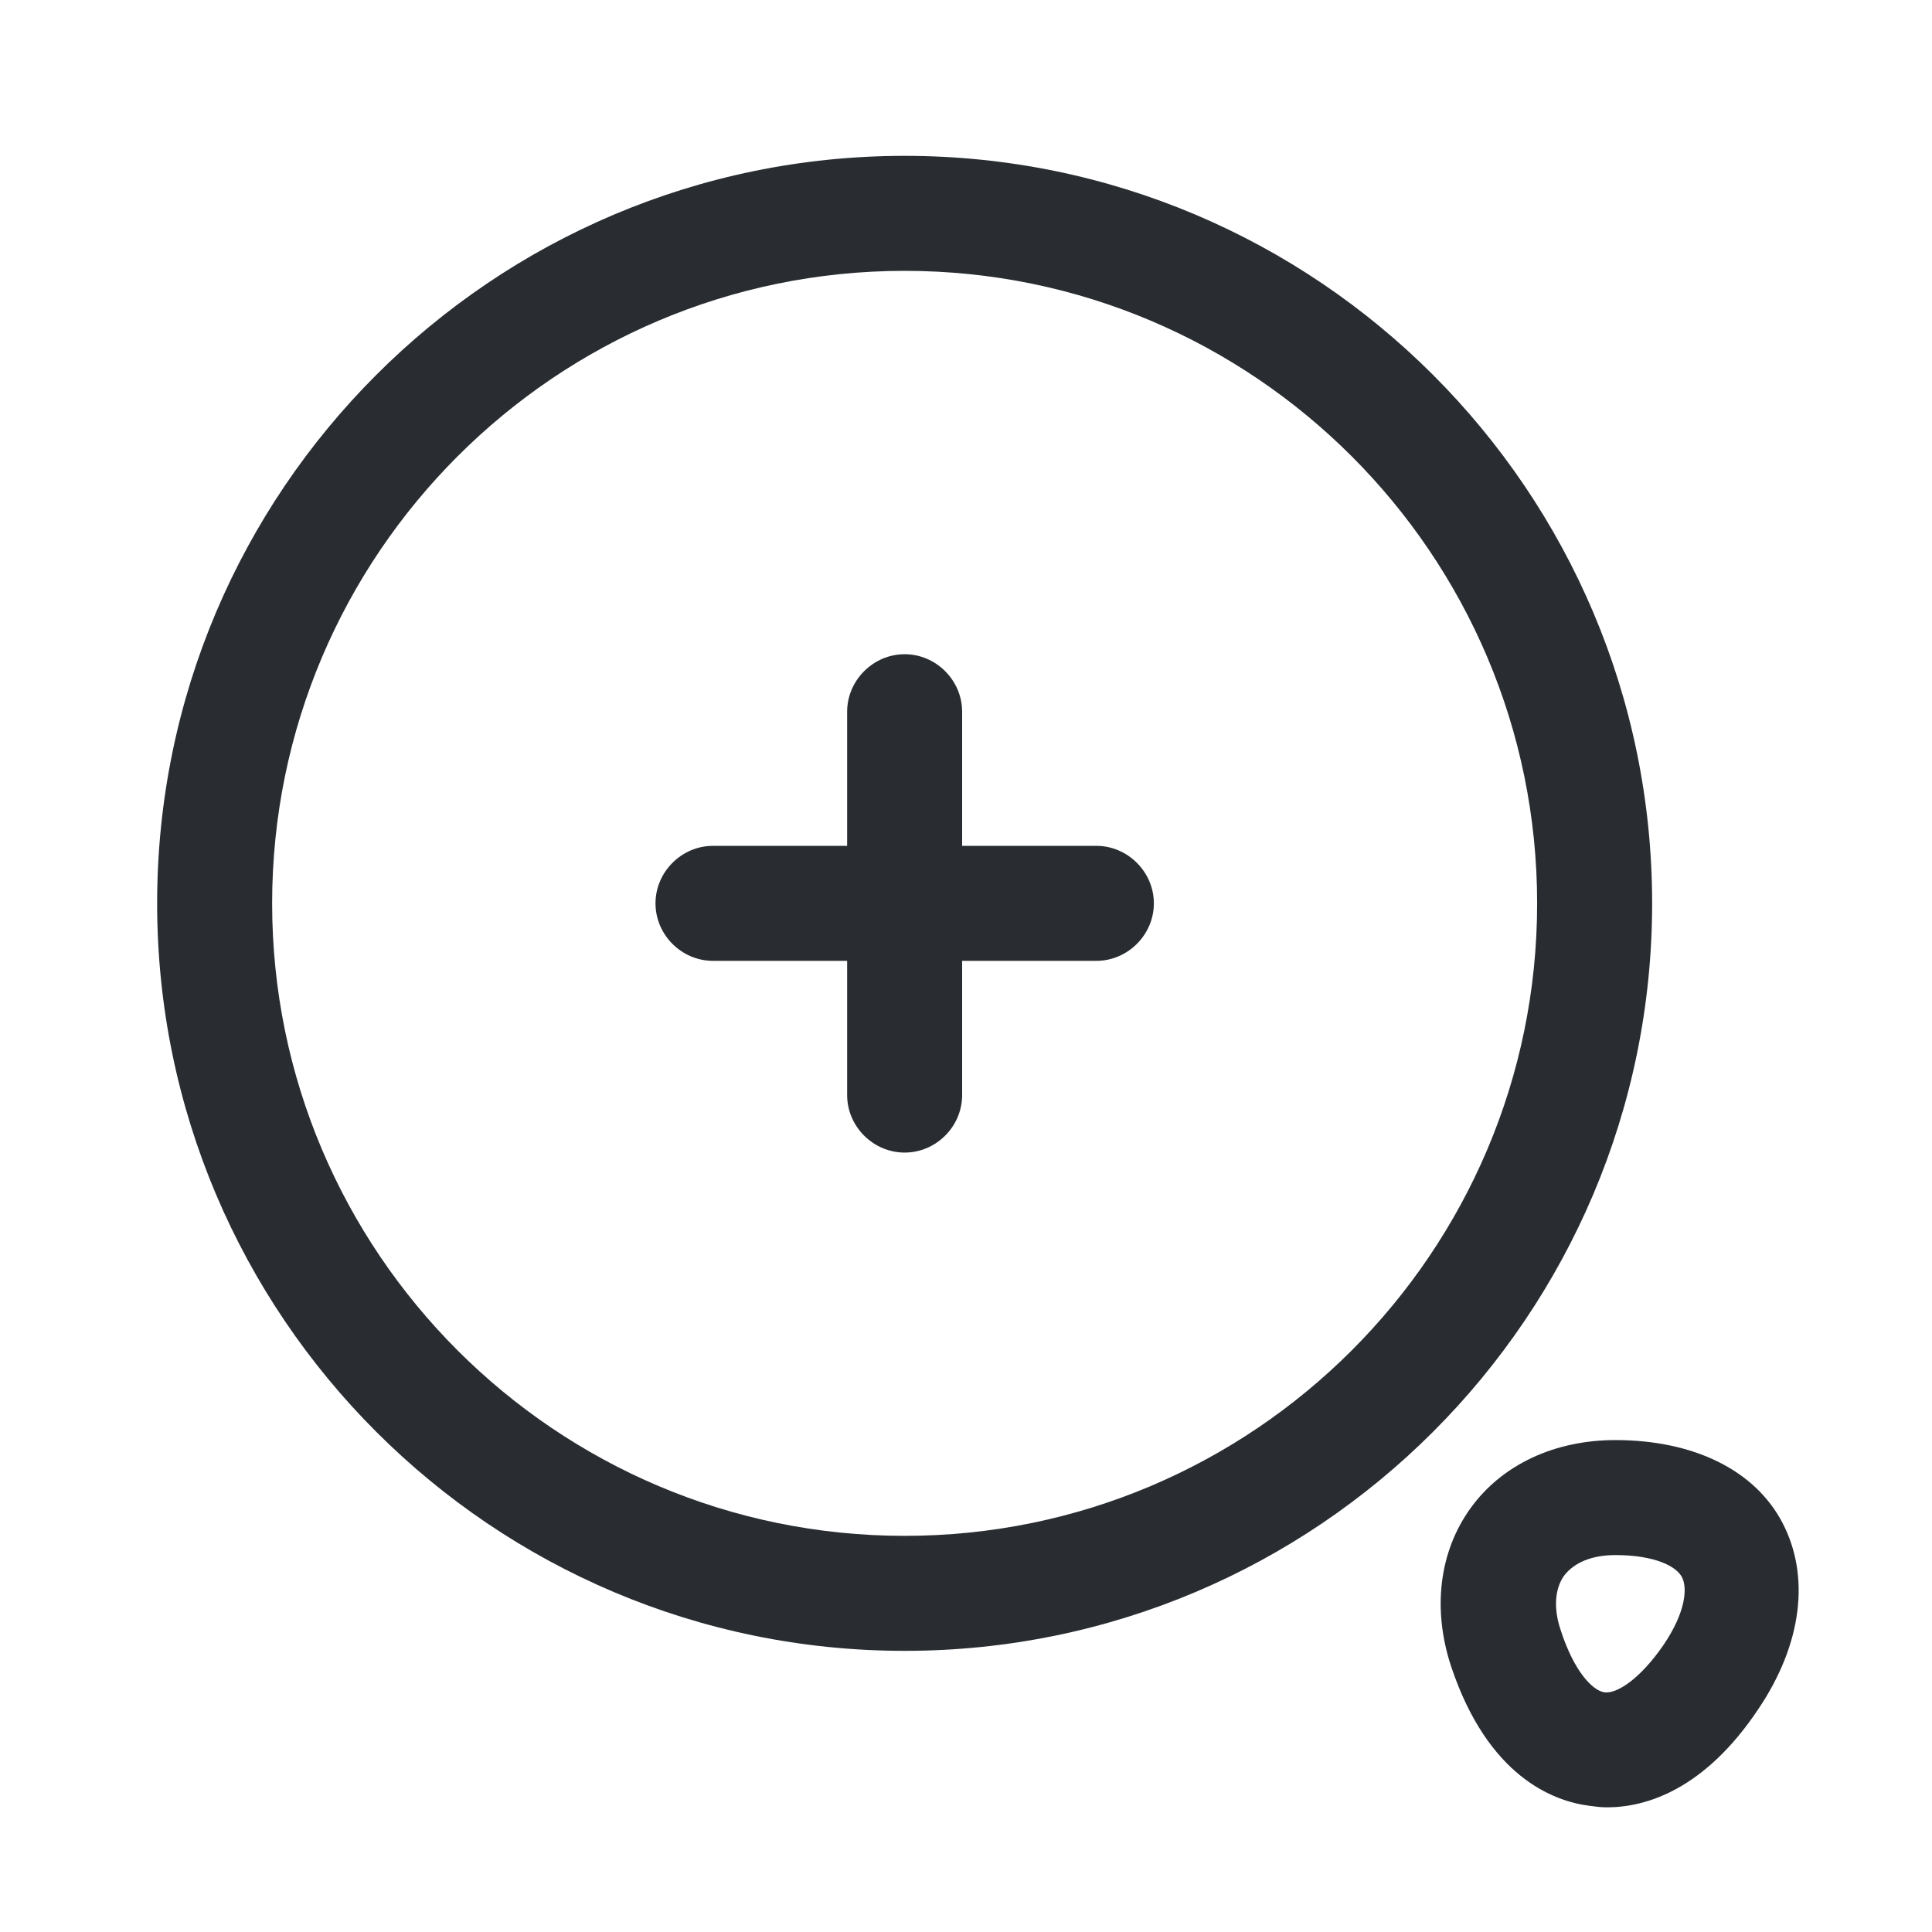
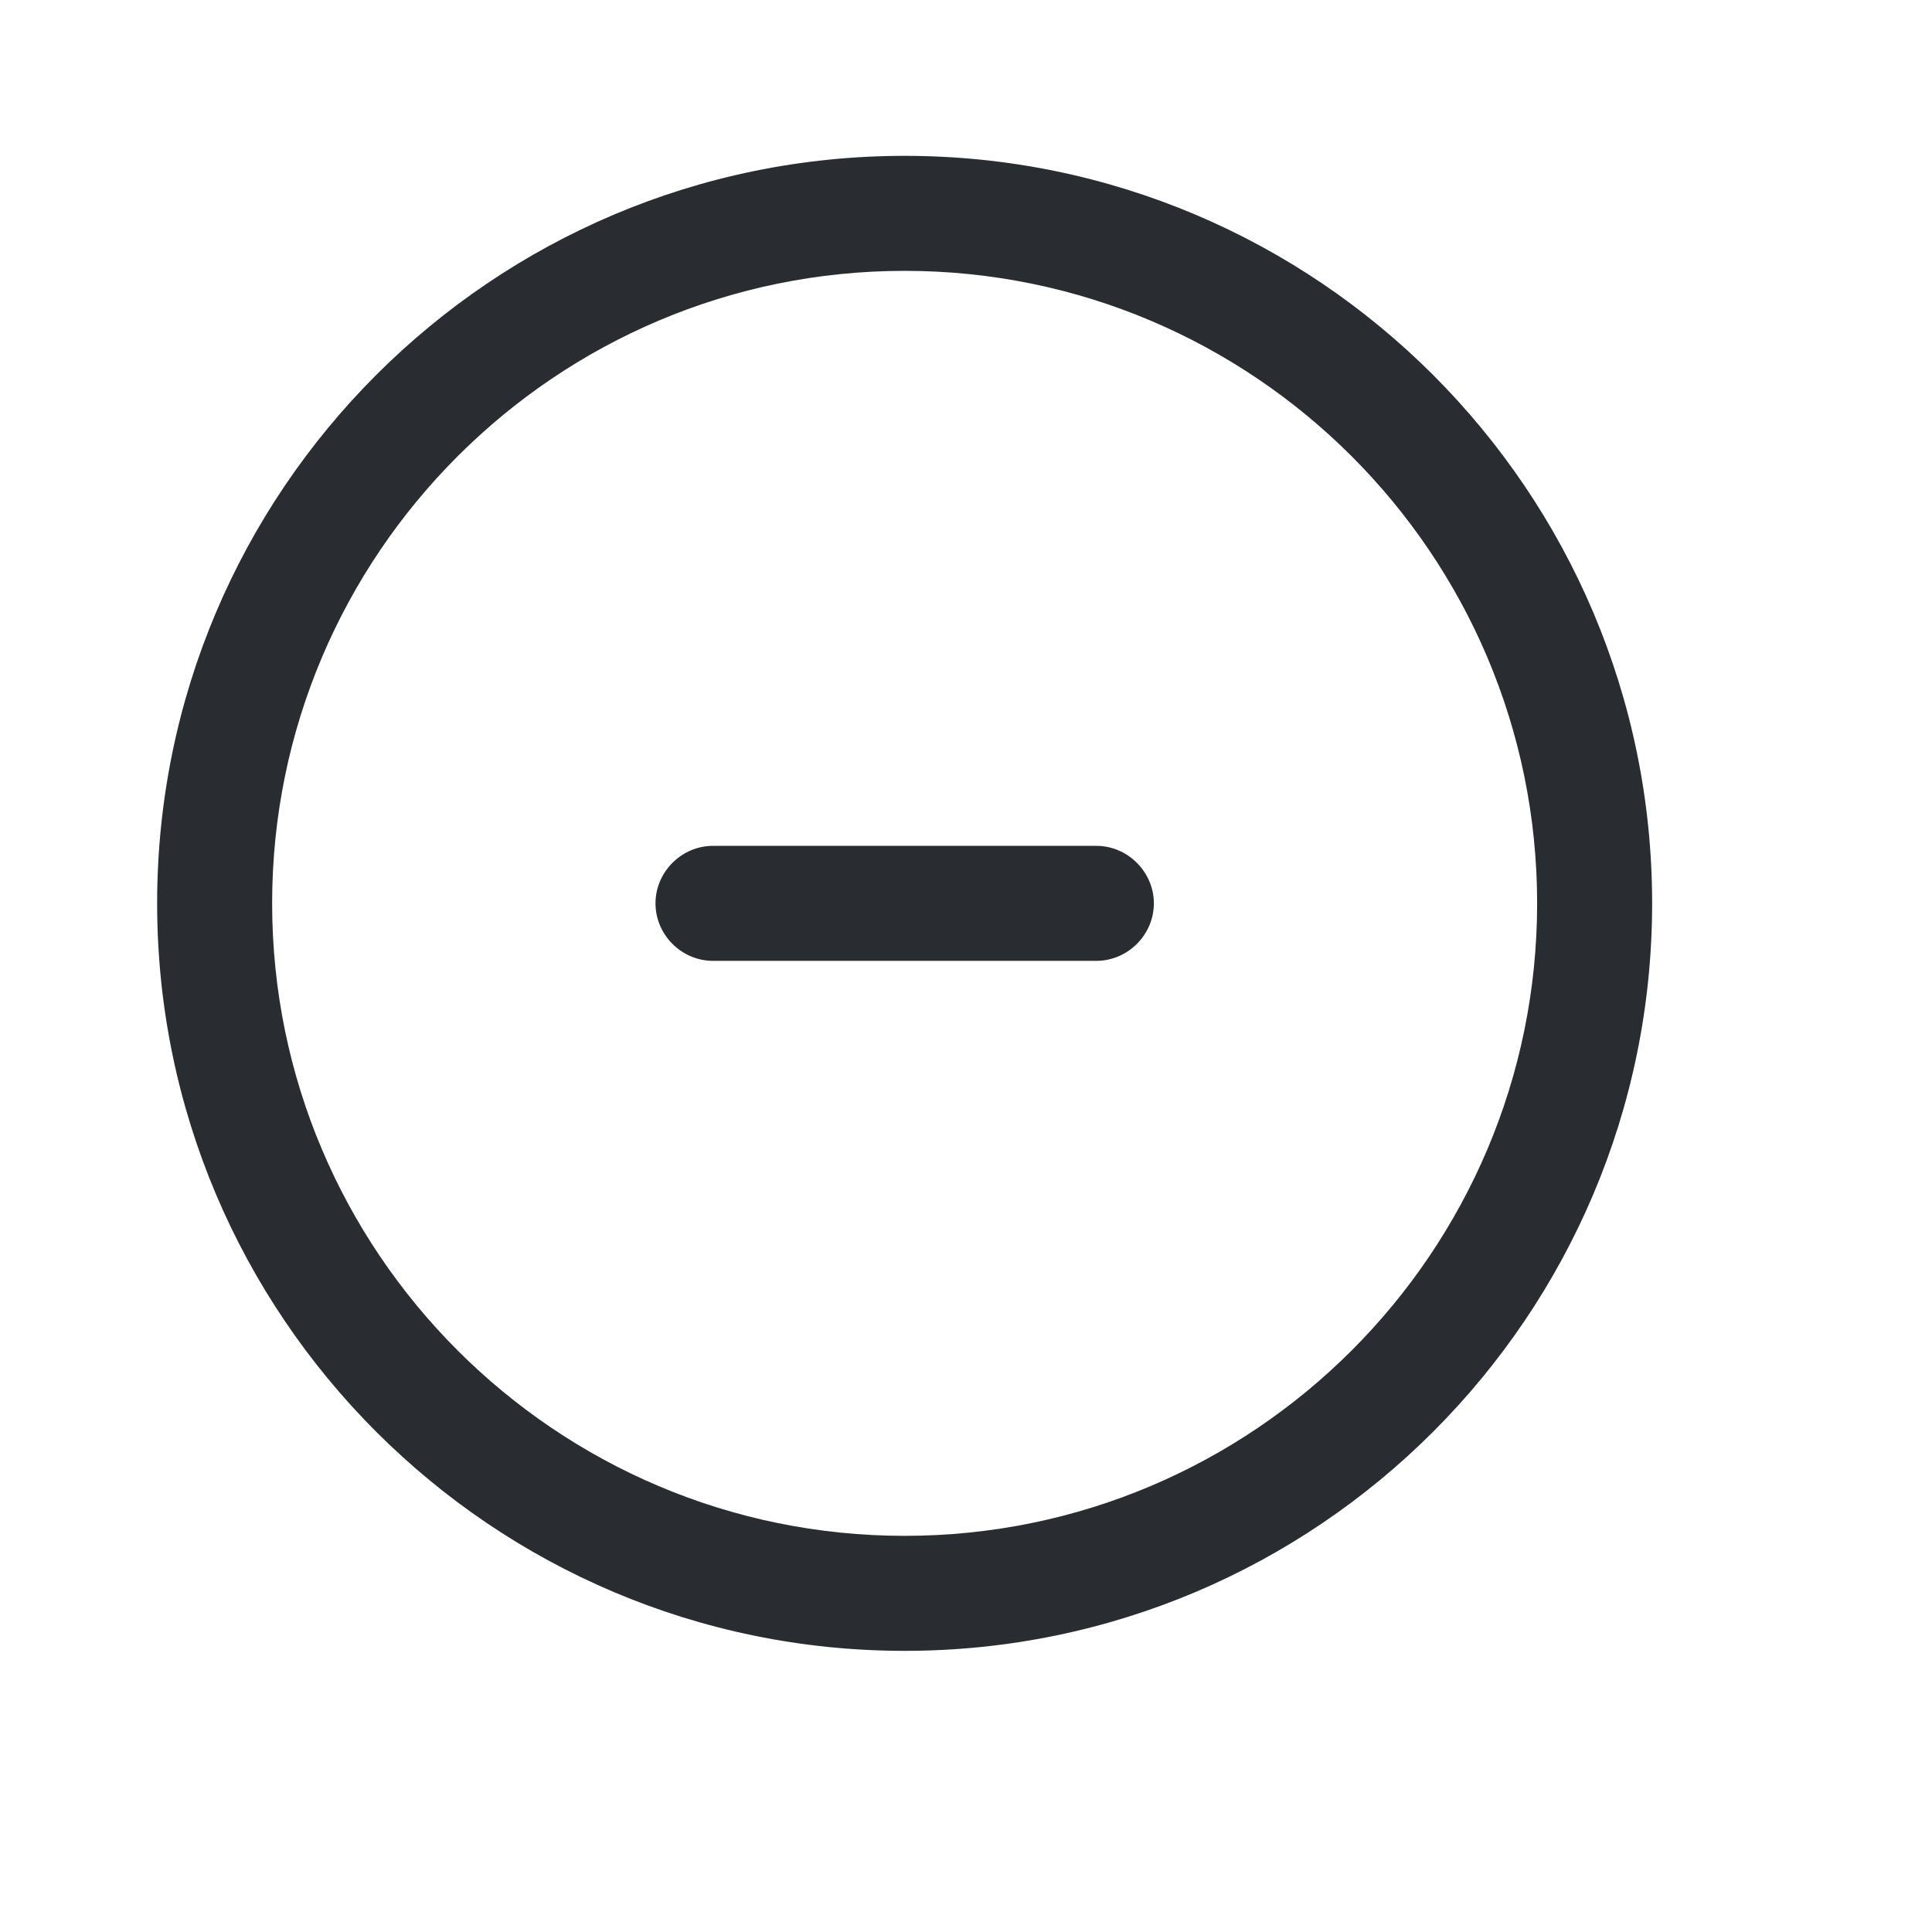
<svg xmlns="http://www.w3.org/2000/svg" width="21" height="21" viewBox="0 0 21 21" fill="none">
  <path d="M9.833 17.944C5.35 17.944 1.708 14.303 1.708 9.819C1.708 5.336 5.35 1.694 9.833 1.694C14.317 1.694 17.958 5.336 17.958 9.819C17.958 14.303 14.317 17.944 9.833 17.944ZM9.833 2.944C6.042 2.944 2.958 6.028 2.958 9.819C2.958 13.611 6.042 16.694 9.833 16.694C13.625 16.694 16.708 13.611 16.708 9.819C16.708 6.028 13.625 2.944 9.833 2.944Z" fill="#292D32" />
  <path d="M11.917 10.444H7.75C7.408 10.444 7.125 10.161 7.125 9.819C7.125 9.478 7.408 9.194 7.75 9.194H11.917C12.258 9.194 12.542 9.478 12.542 9.819C12.542 10.161 12.258 10.444 11.917 10.444Z" fill="#292D32" />
-   <path d="M9.833 12.528C9.492 12.528 9.208 12.245 9.208 11.903V7.736C9.208 7.395 9.492 7.111 9.833 7.111C10.175 7.111 10.458 7.395 10.458 7.736V11.903C10.458 12.245 10.175 12.528 9.833 12.528Z" fill="#292D32" />
-   <path d="M17.467 19.645C17.4 19.645 17.333 19.636 17.275 19.628C16.883 19.578 16.175 19.311 15.775 18.119C15.567 17.494 15.642 16.869 15.983 16.395C16.325 15.919 16.9 15.653 17.558 15.653C18.408 15.653 19.075 15.978 19.375 16.553C19.675 17.128 19.592 17.861 19.117 18.57C18.525 19.461 17.883 19.645 17.467 19.645ZM16.967 17.728C17.108 18.161 17.308 18.378 17.442 18.395C17.575 18.411 17.825 18.253 18.083 17.878C18.325 17.52 18.342 17.261 18.283 17.145C18.225 17.028 17.992 16.903 17.558 16.903C17.3 16.903 17.108 16.986 17 17.128C16.9 17.27 16.883 17.486 16.967 17.728Z" fill="#292D32" />
</svg>